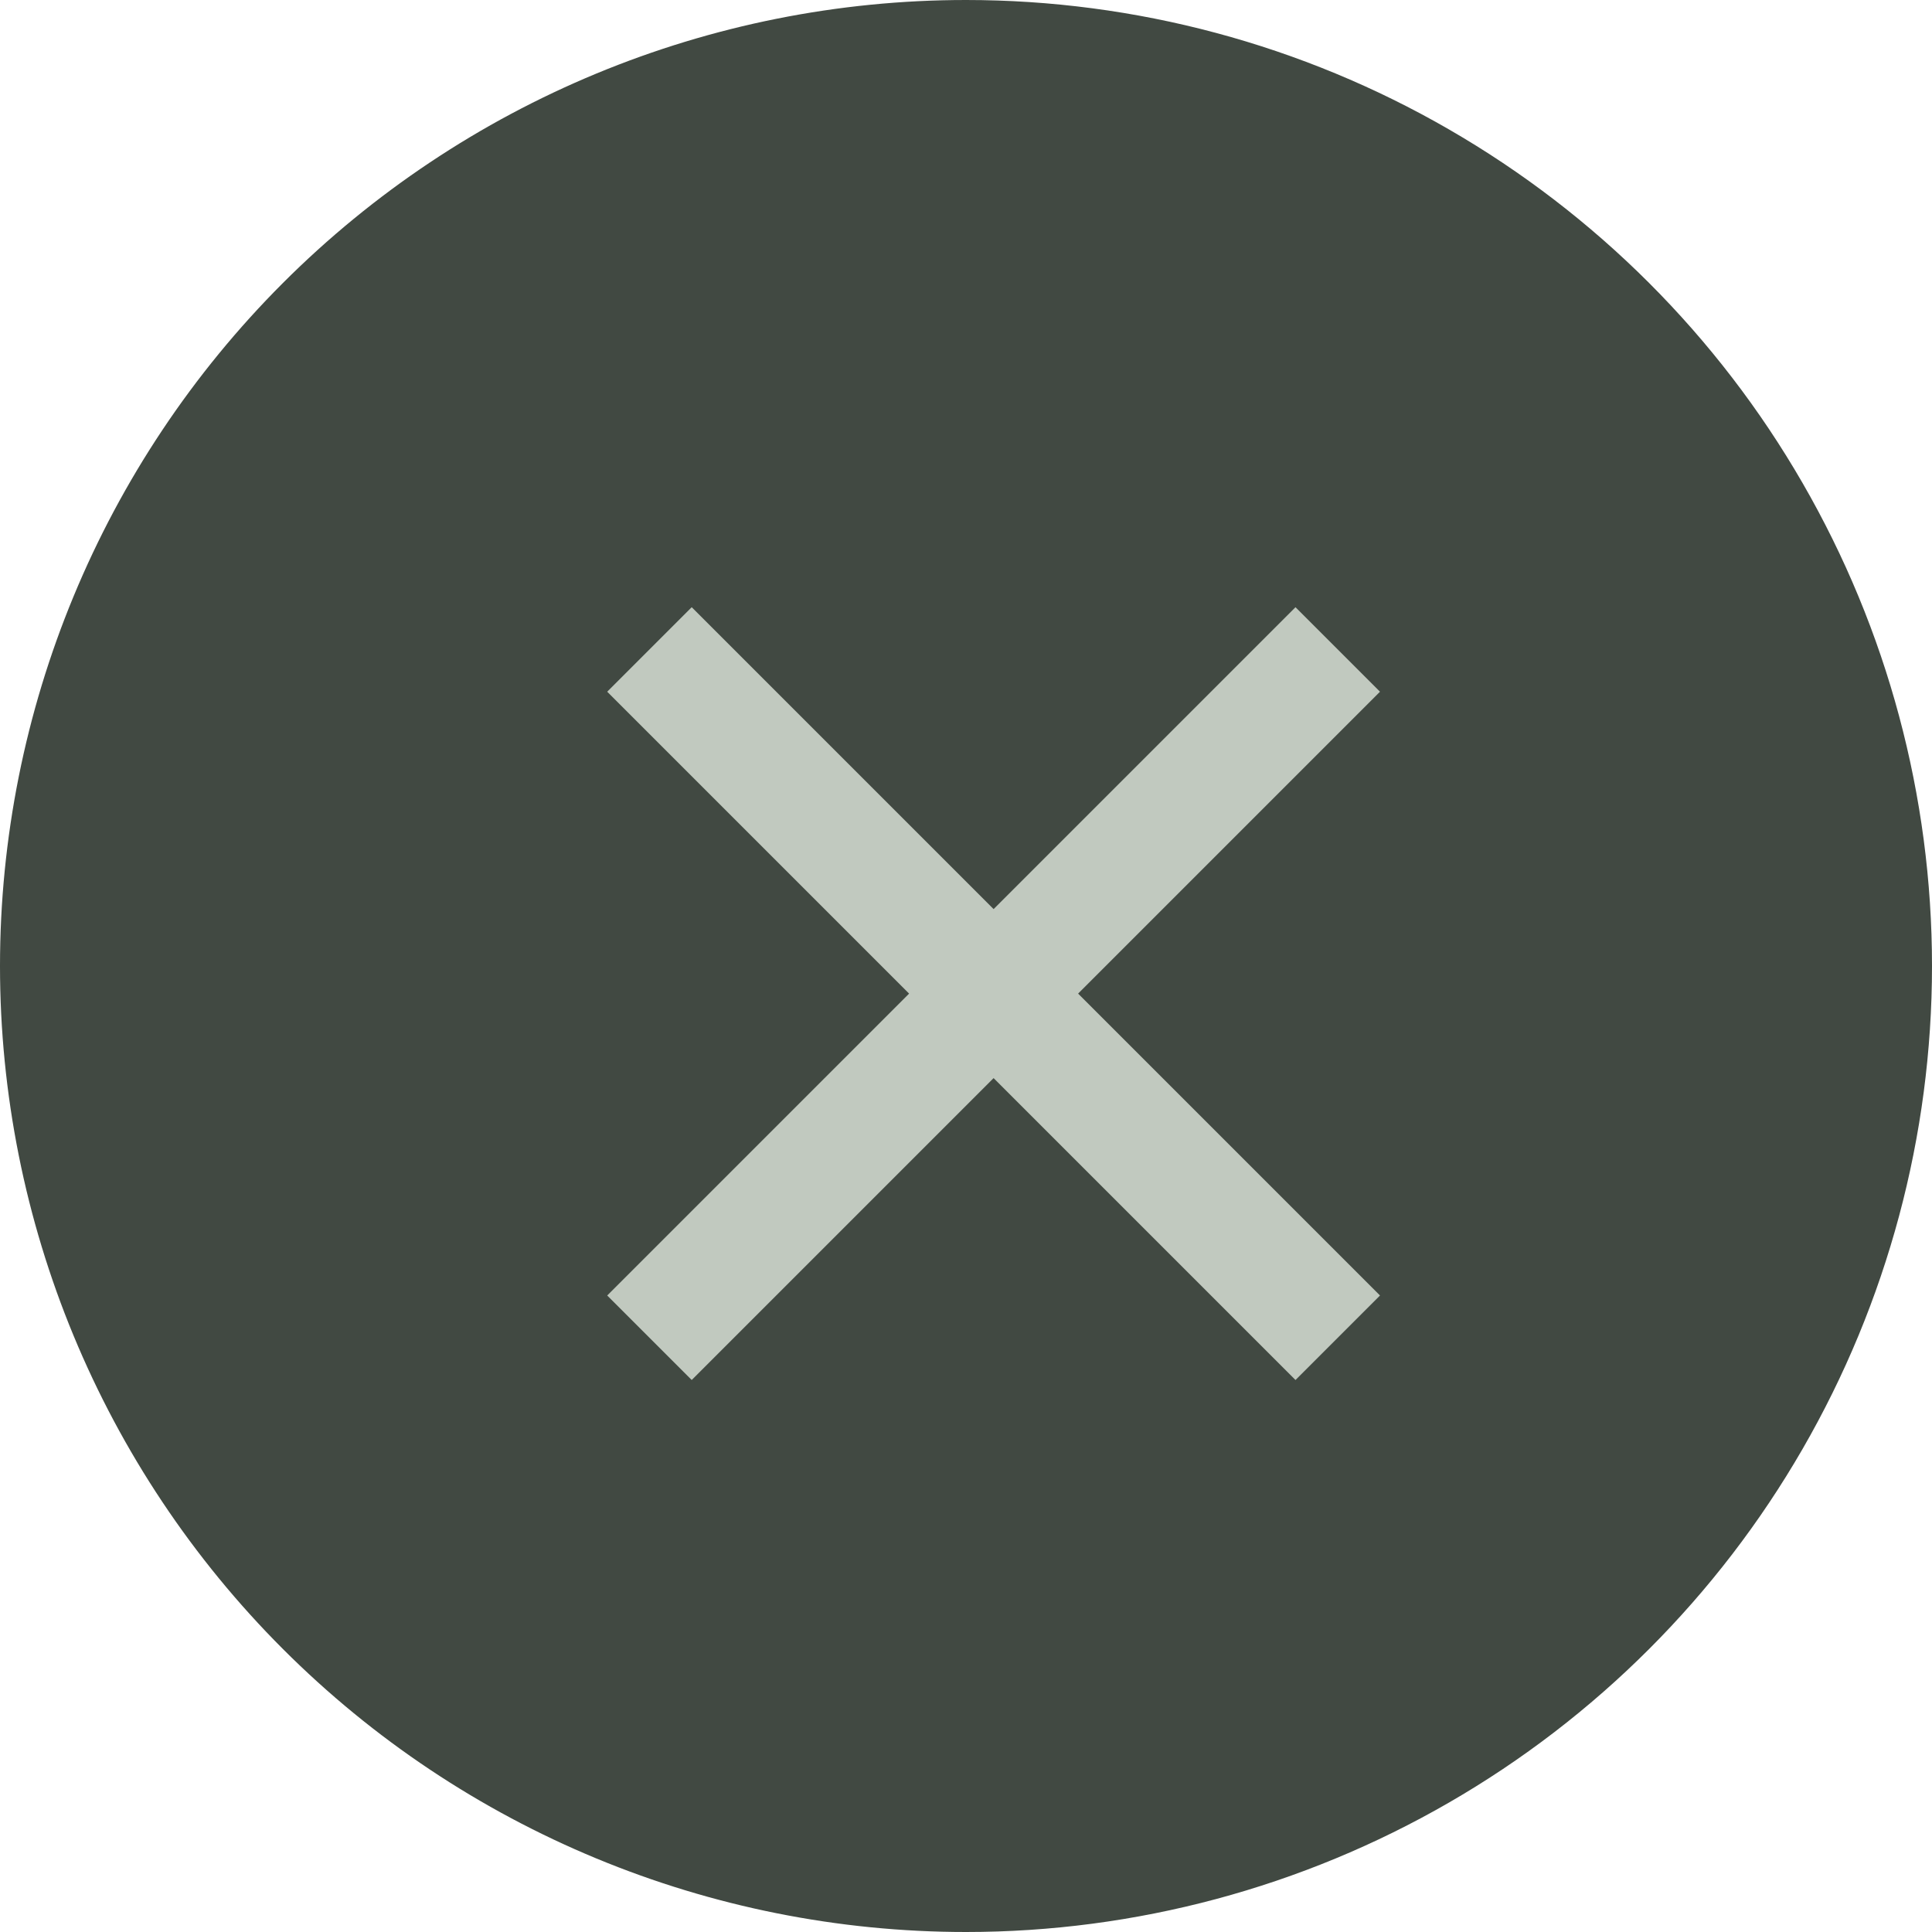
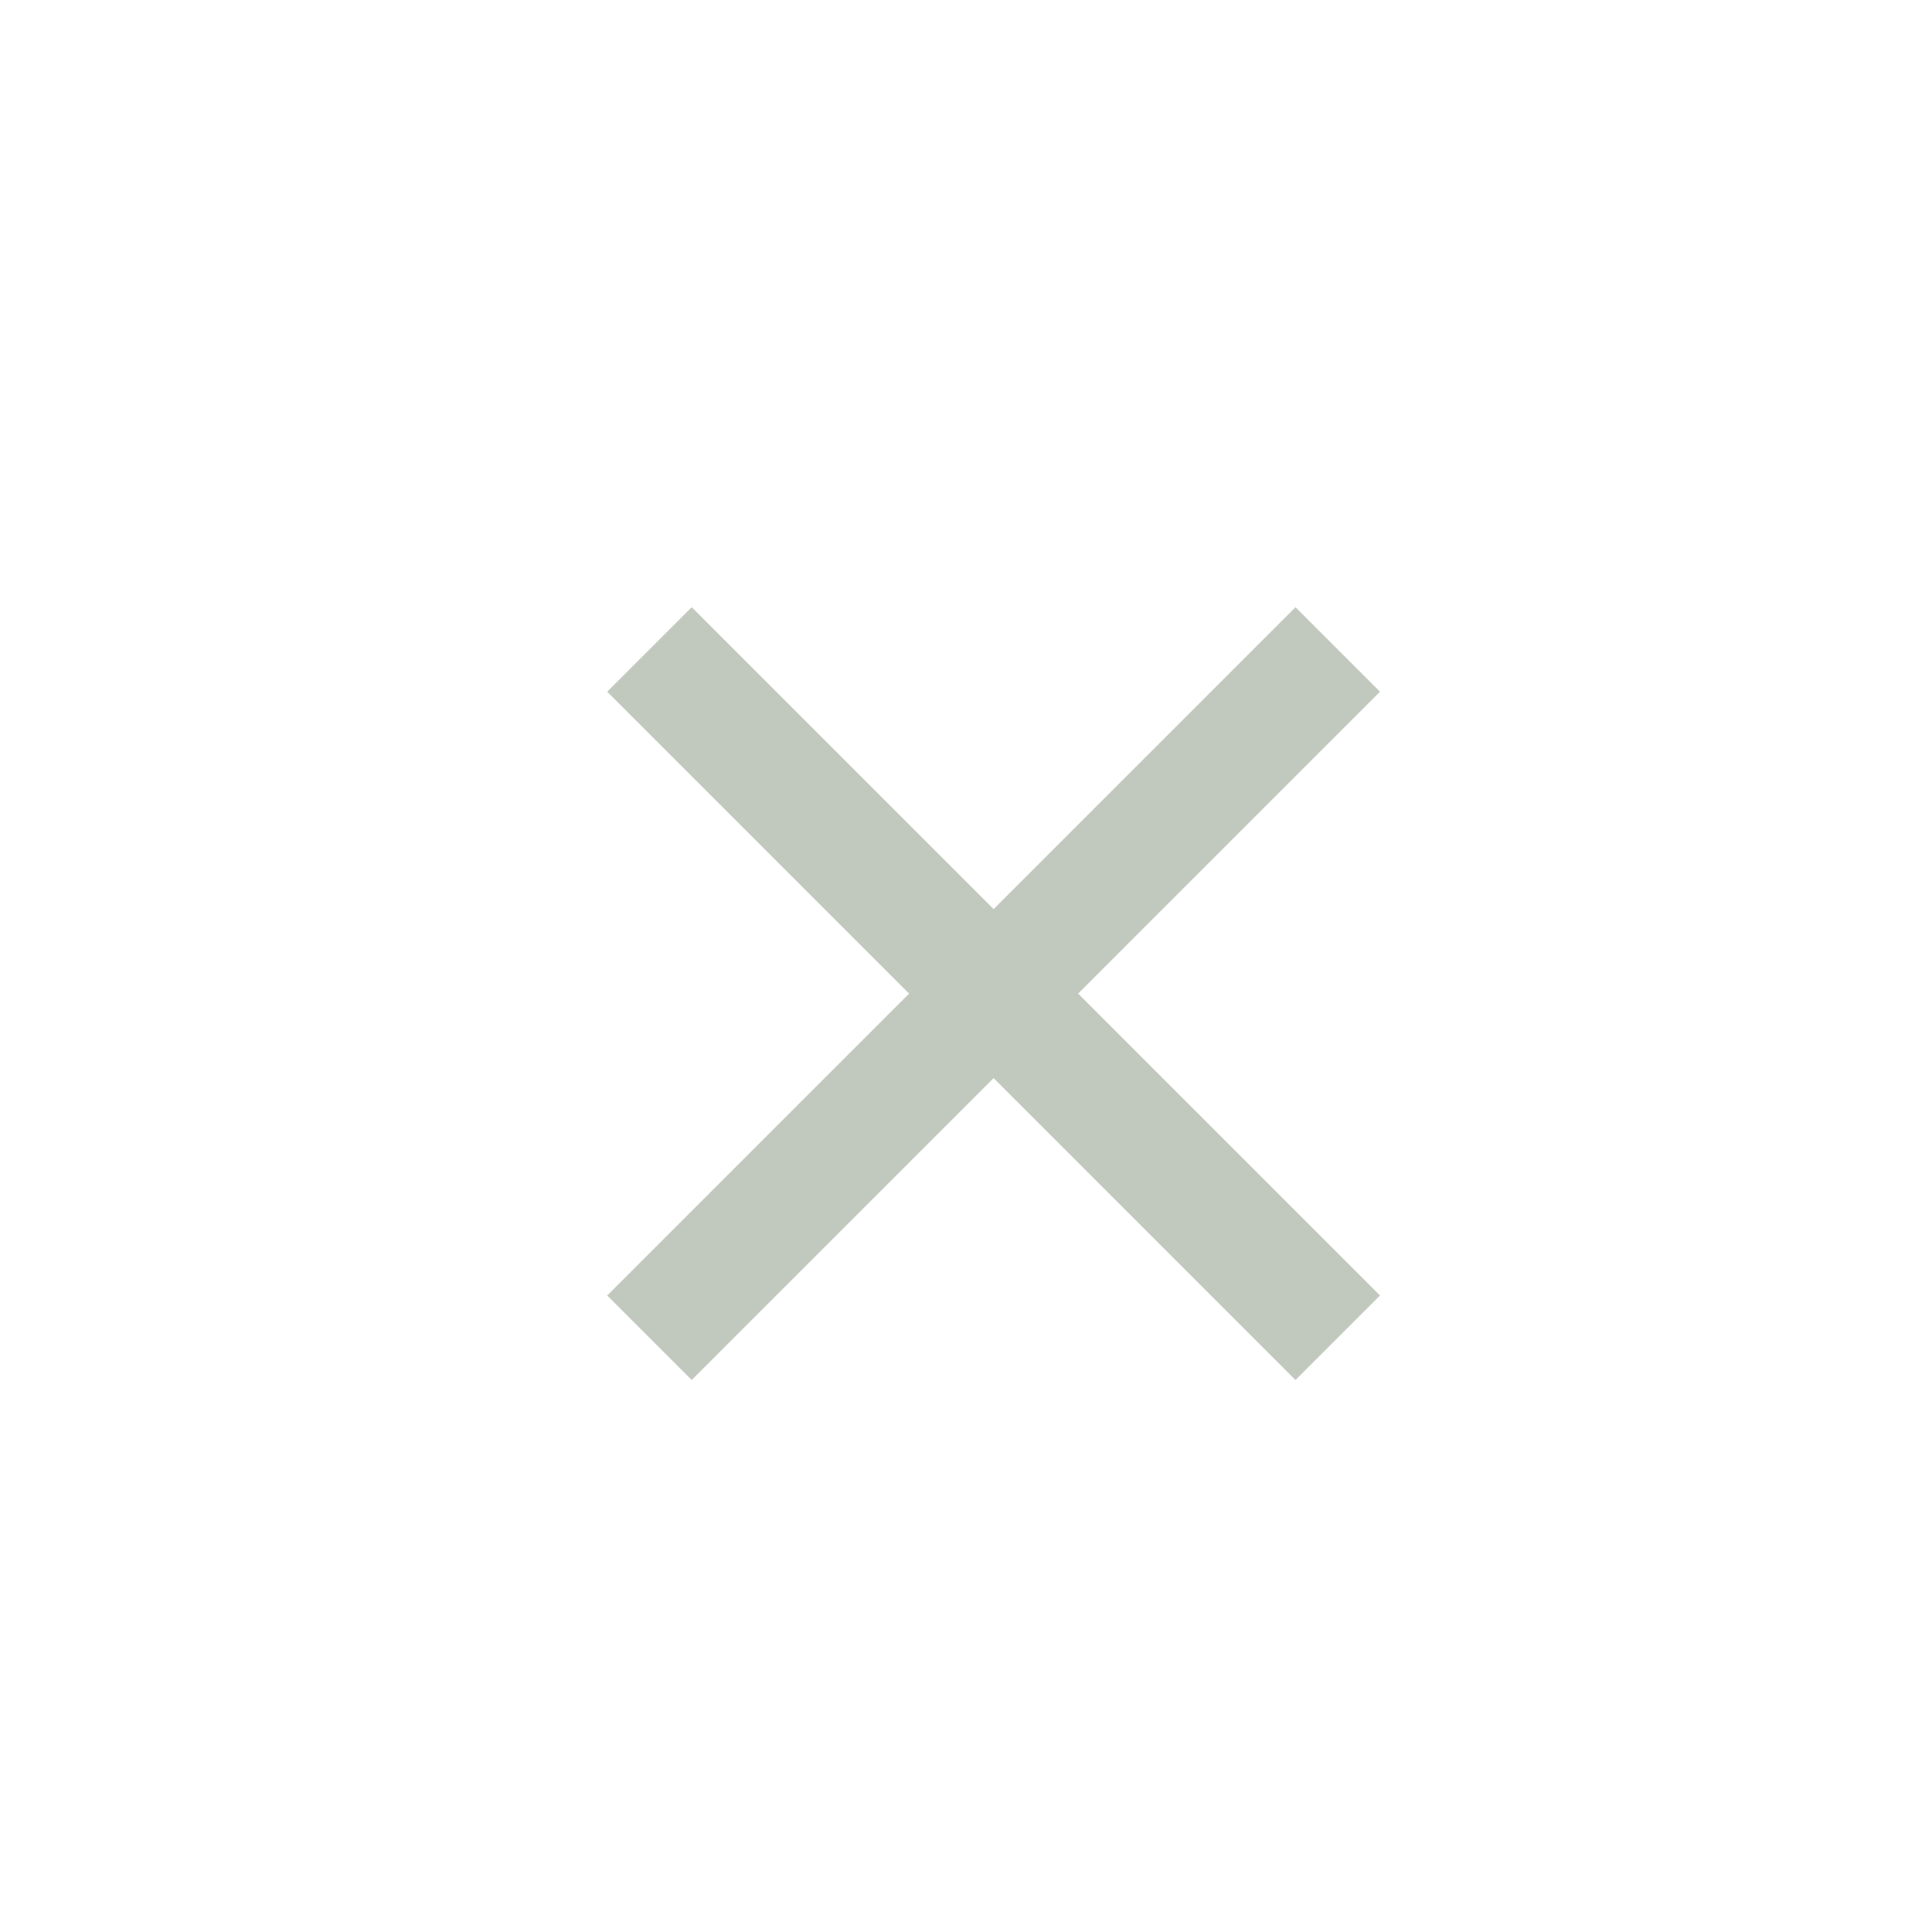
<svg xmlns="http://www.w3.org/2000/svg" width="35px" height="35px" viewBox="0 0 35 35" version="1.1">
  <title>Tick green light Copy</title>
  <g id="Tick-green-light-Copy" stroke="none" stroke-width="1" fill="none" fill-rule="evenodd">
-     <path d="M17.5,0 C20.571,0 23.59,0.808 26.25,2.345 C28.91,3.88 31.12,6.09 32.655,8.75 C34.191,11.41 35,14.429 35,17.5 C35,20.571 34.191,23.59 32.655,26.25 C31.12,28.91 28.91,31.12 26.25,32.655 C23.59,34.191 20.571,35 17.5,35 C12.861,35 8.407,33.156 5.126,29.874 C1.845,26.593 0,22.139 0,17.5 C0,12.861 1.845,8.407 5.126,5.126 C8.407,1.845 12.861,0 17.5,0" id="path-path" fill="#414942" />
    <polygon id="Path" fill="#C1C9BF" fill-rule="nonzero" points="12.531 25 18 19.531 23.469 25 25 23.469 19.531 18 25 12.531 23.469 11 18 16.469 12.531 11 11 12.531 16.469 18 11 23.469" />
  </g>
</svg>